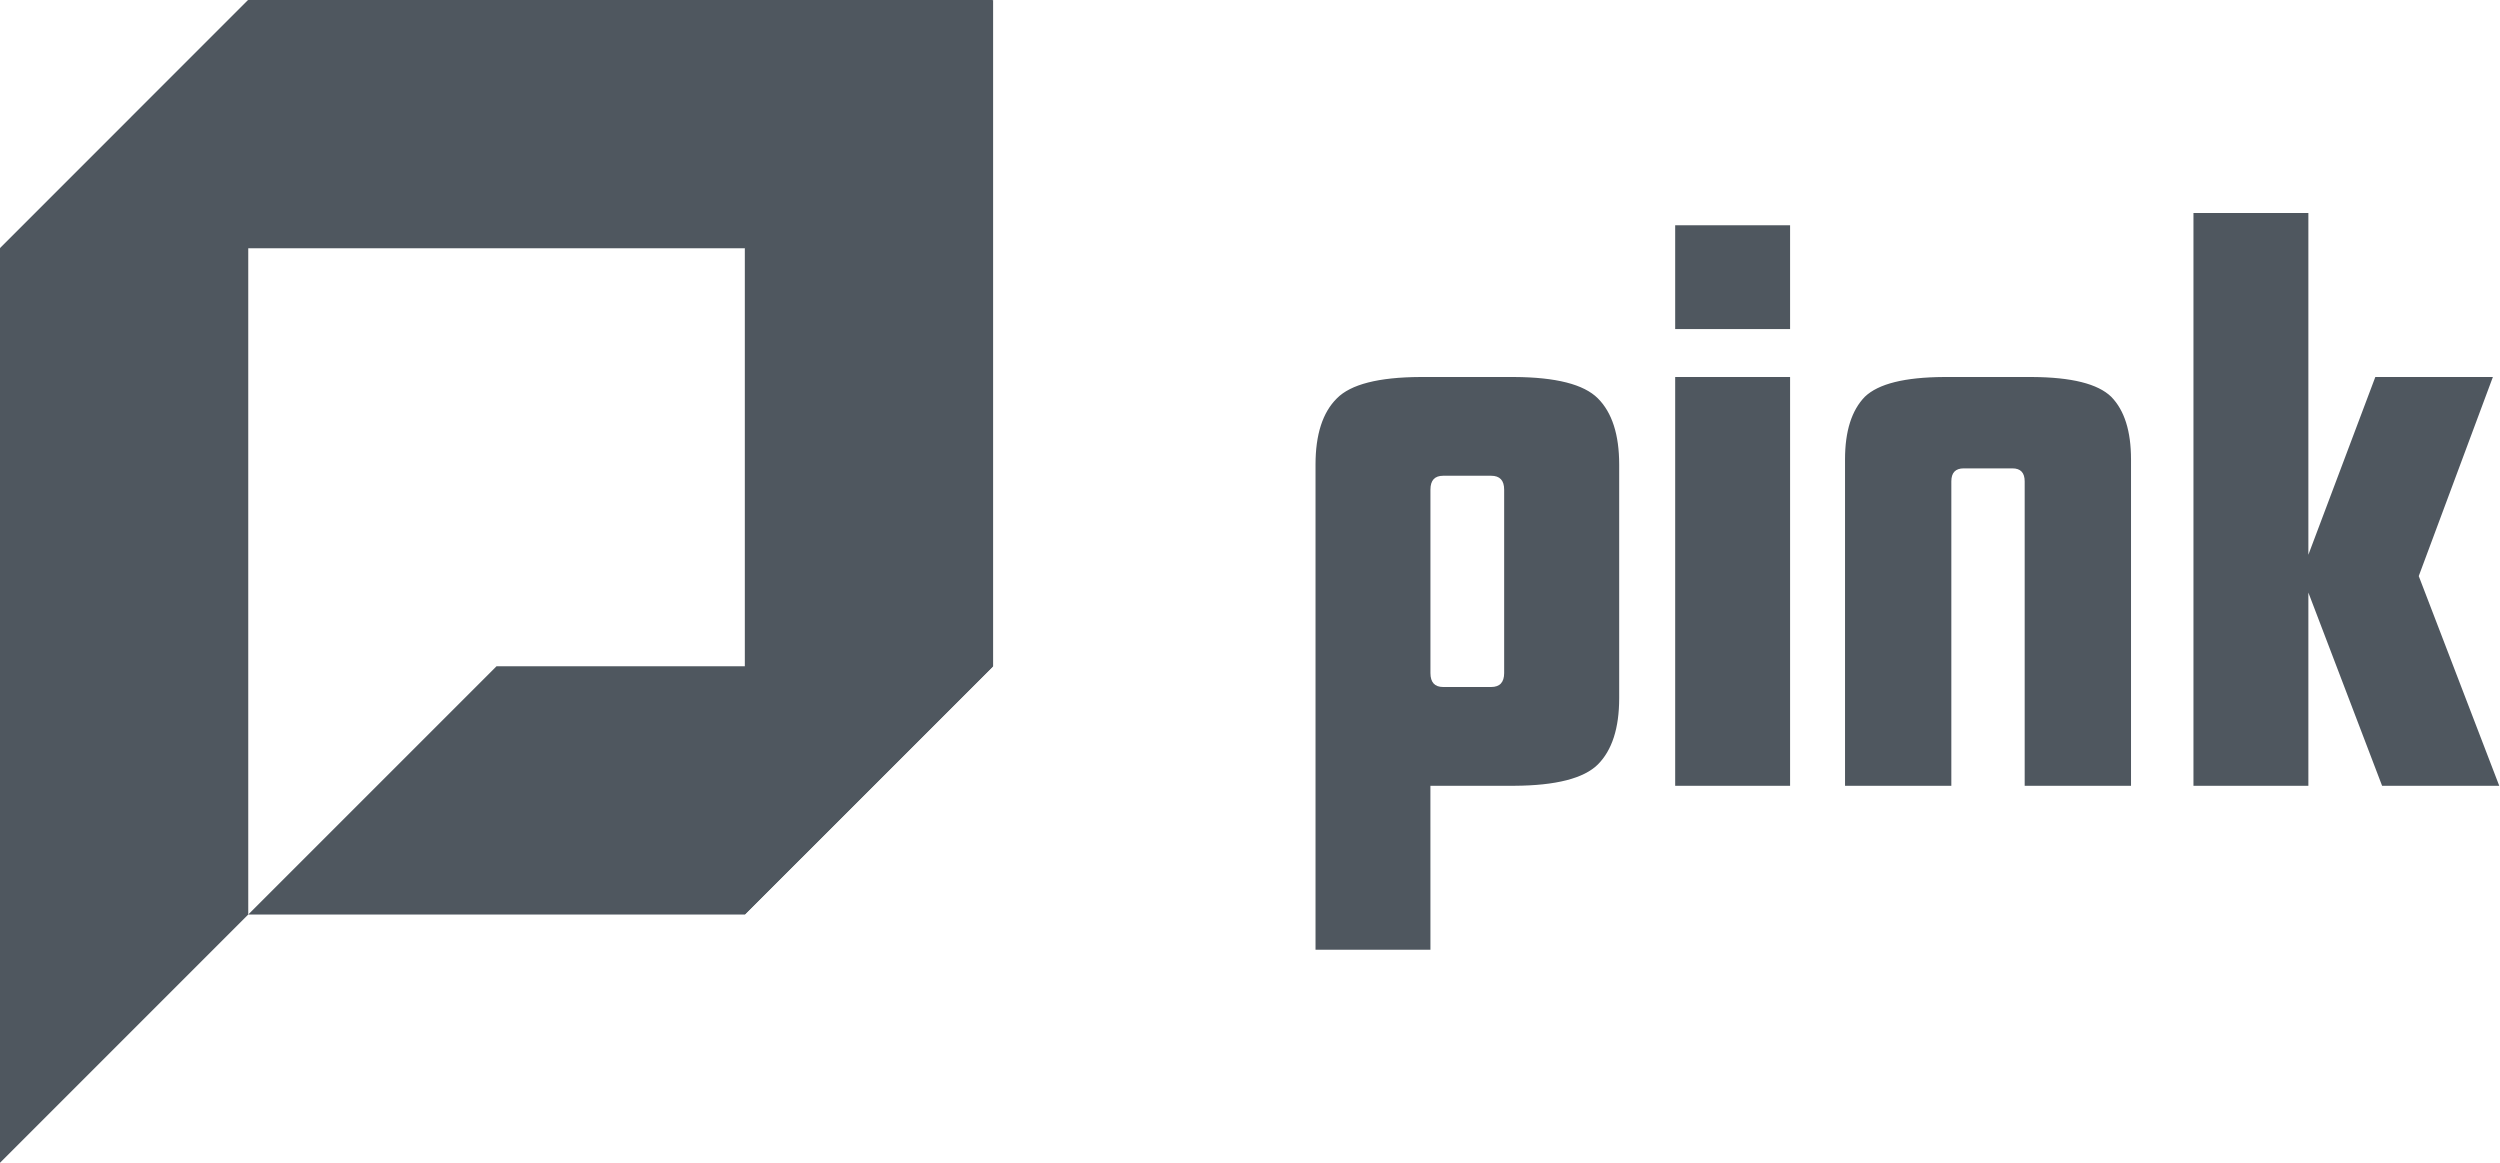
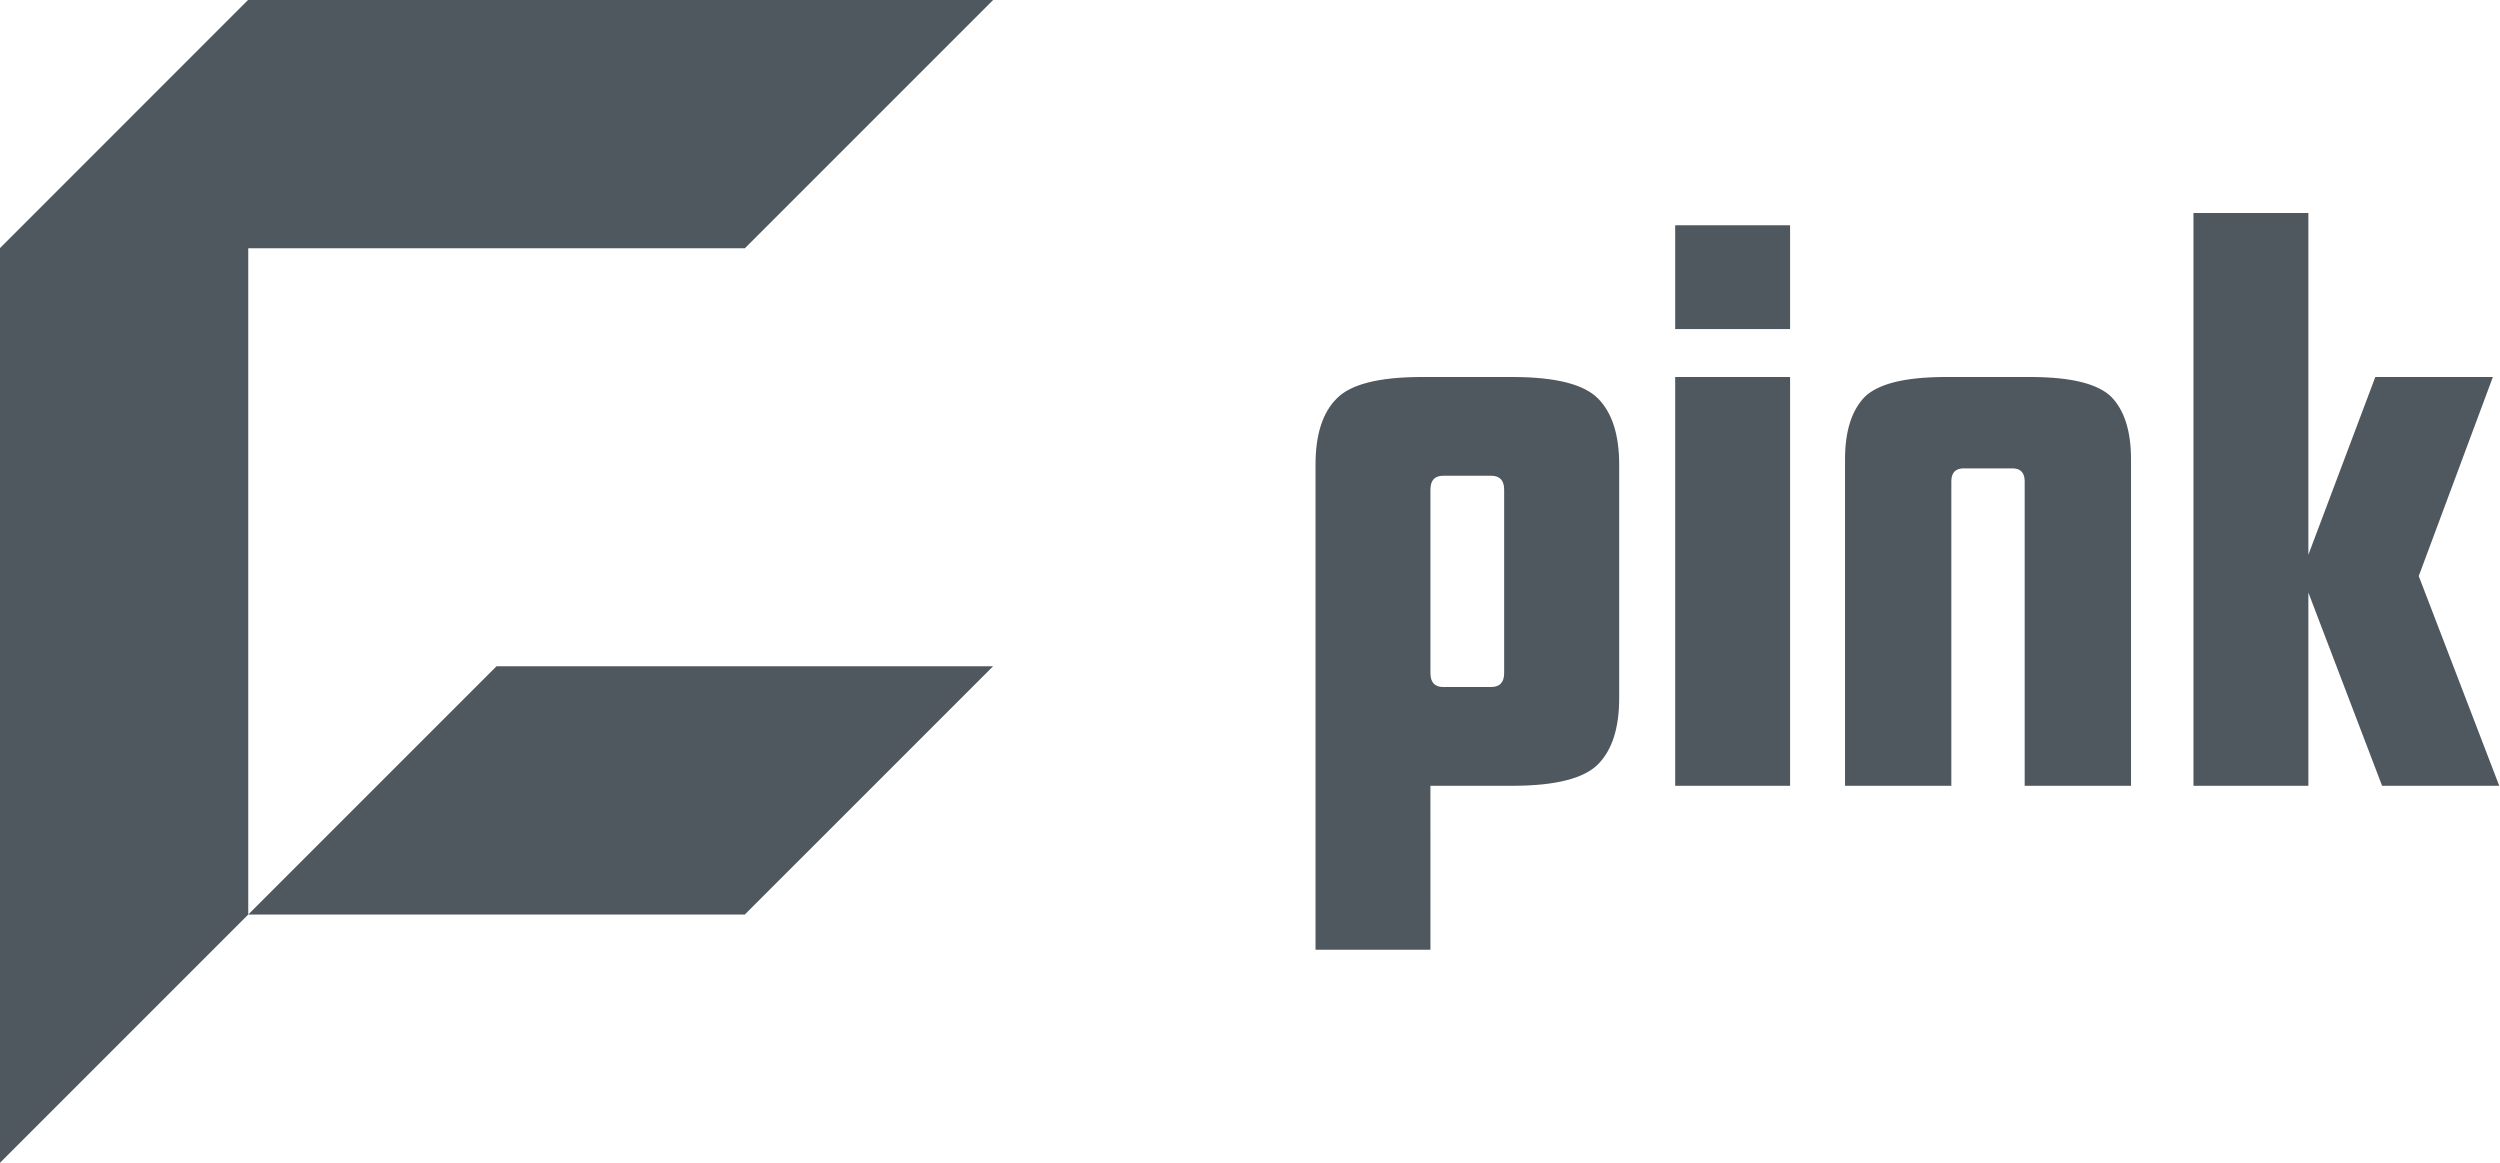
<svg xmlns="http://www.w3.org/2000/svg" width="86" height="40" viewBox="0 0 86 40" fill="none">
  <g clip-path="url(#clip0_111_1012)">
    <path fill-rule="evenodd" clip-rule="evenodd" d="M0 40L8.54 31.459V0L0 8.541" fill="#4F575F" />
    <path fill-rule="evenodd" clip-rule="evenodd" d="M34.163 22.919L25.622 31.459H8.54L17.081 22.919" fill="#4F575F" />
-     <path fill-rule="evenodd" clip-rule="evenodd" d="M25.622 31.459L34.163 22.919V0L27.168 2.811L25.622 8.541" fill="#4F575F" />
    <path fill-rule="evenodd" clip-rule="evenodd" d="M34.163 0L25.622 8.541H0L8.54 0" fill="#4F575F" />
    <path fill-rule="evenodd" clip-rule="evenodd" d="M49.207 32.672H45.254V15.979C45.254 14.951 45.497 14.19 45.989 13.703C46.467 13.219 47.426 12.976 48.859 12.969H52.091C53.524 12.977 54.482 13.219 54.966 13.703C55.454 14.19 55.7 14.951 55.7 15.979V24.016C55.7 25.049 55.454 25.809 54.966 26.298C54.482 26.777 53.524 27.023 52.091 27.031H49.206M49.207 23.154C49.207 23.471 49.352 23.633 49.646 23.633H51.295C51.594 23.633 51.743 23.471 51.743 23.154V16.845C51.743 16.524 51.594 16.366 51.295 16.366H49.646C49.352 16.366 49.207 16.524 49.207 16.845V23.154ZM61.579 7.75V11.32H57.626V7.75H61.579ZM61.579 12.969V27.031H57.626V12.969H61.579ZM69.649 27.031V16.56C69.649 16.261 69.509 16.112 69.227 16.112H67.553C67.267 16.112 67.126 16.261 67.126 16.56V27.031H63.469V15.8C63.469 14.832 63.697 14.116 64.15 13.649C64.617 13.201 65.522 12.977 66.871 12.969H69.908C71.258 12.977 72.164 13.201 72.626 13.649C73.082 14.116 73.307 14.832 73.307 15.8V27.031H69.649ZM79.408 19.084L81.711 12.969H85.755L83.205 19.817L85.974 27.031H81.944L79.408 20.384V27.031H75.455V7.328H79.408V19.084Z" fill="#4F575F" />
  </g>
  <defs>
    <clipPath id="clip0_111_1012">
      <rect width="85.975" height="40" fill="white" />
    </clipPath>
  </defs>
</svg>